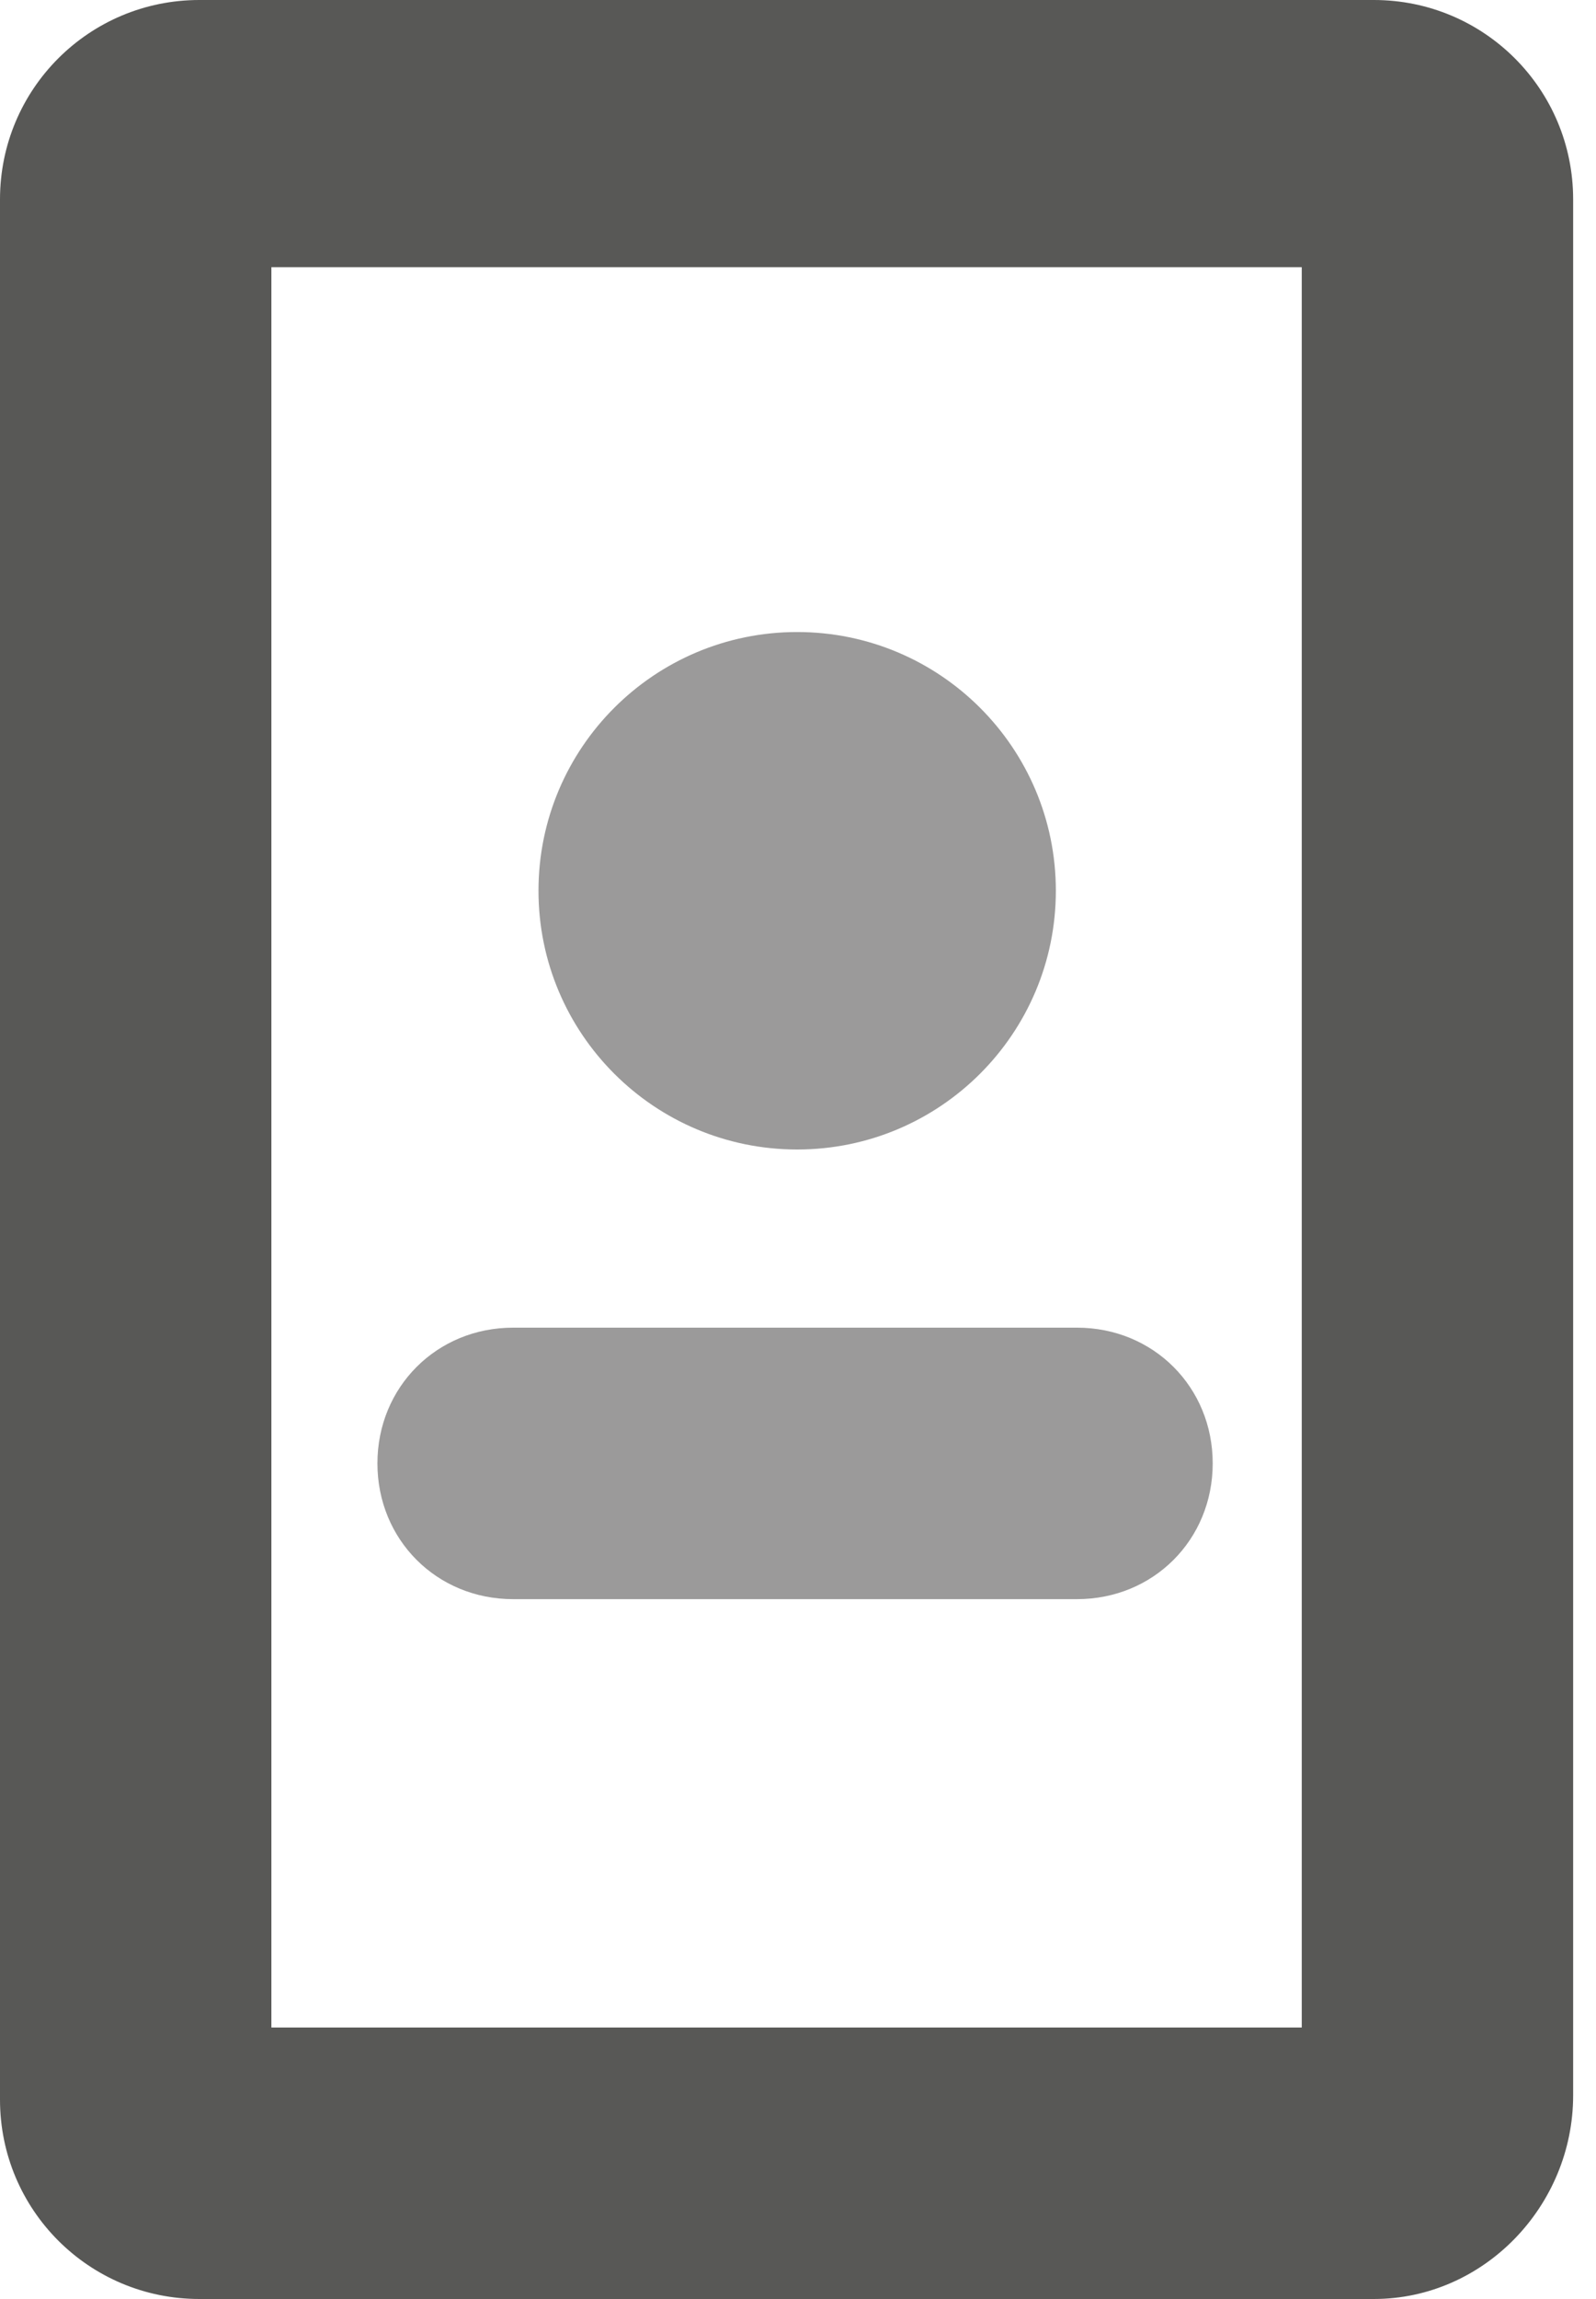
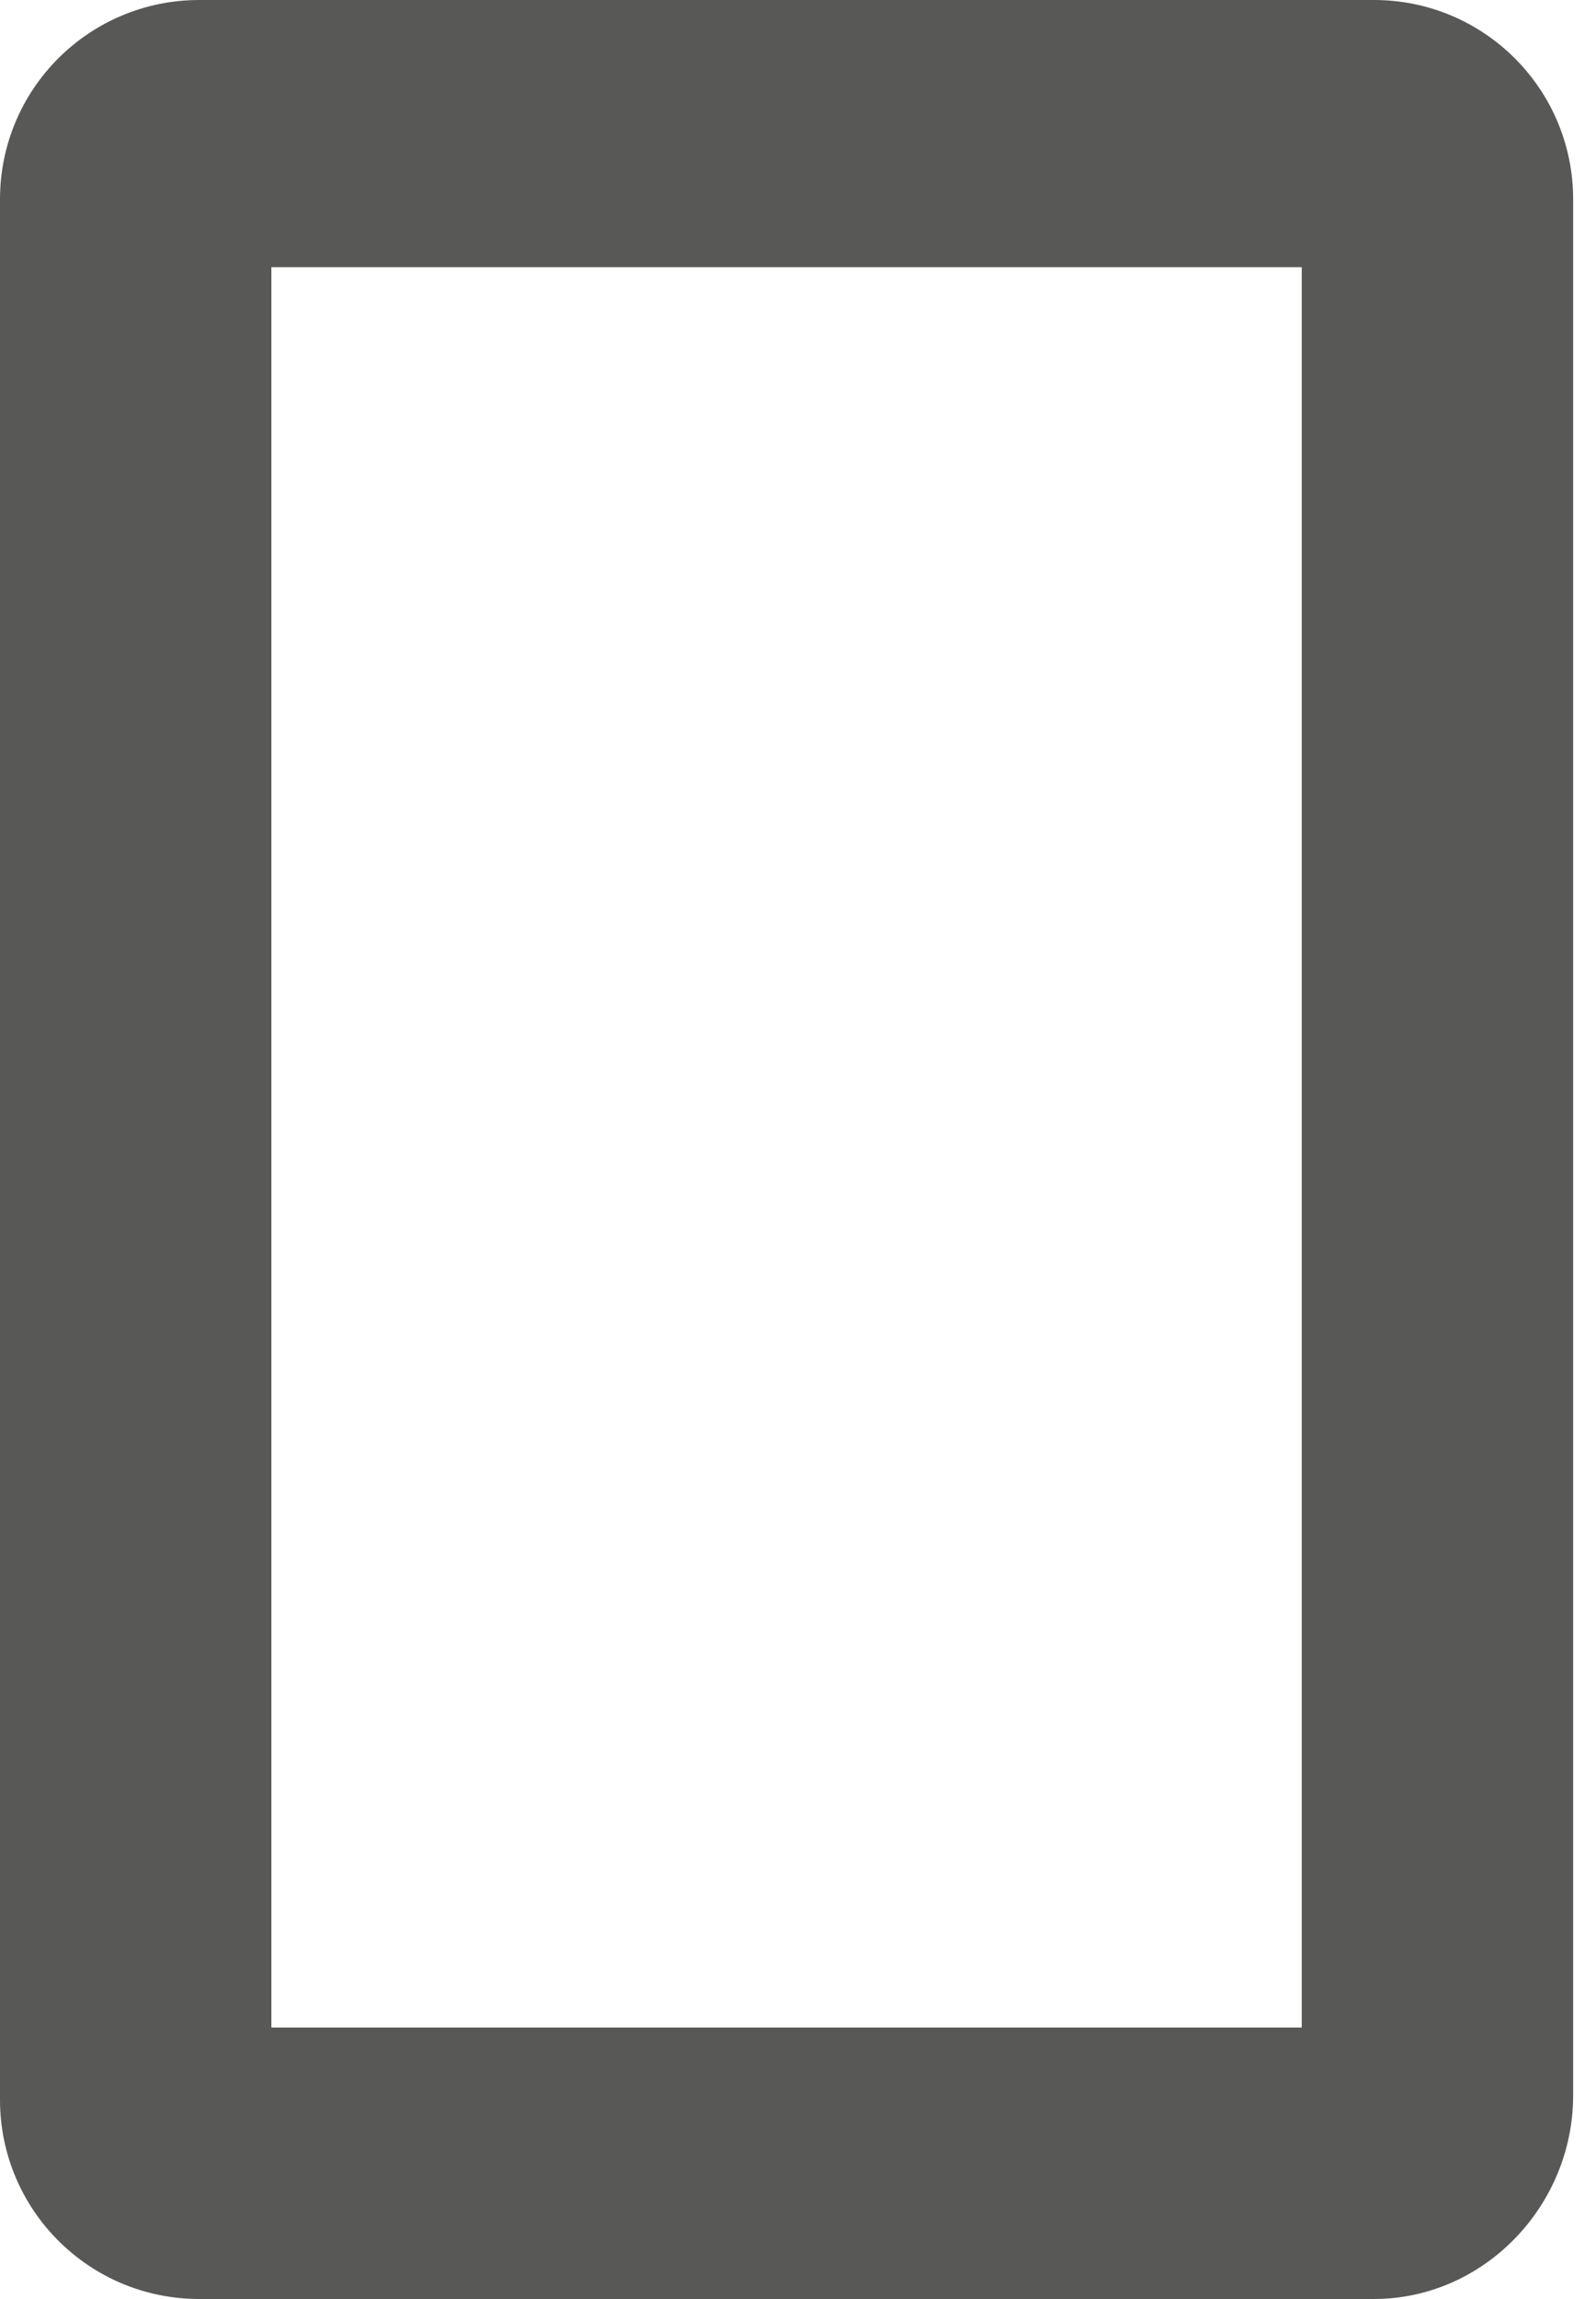
<svg xmlns="http://www.w3.org/2000/svg" width="25" height="36" viewBox="0 0 25 36" fill="none">
-   <path d="M12.487 18C14.725 18 16.539 16.186 16.539 13.948C16.539 11.711 14.725 9.897 12.487 9.897C10.249 9.897 8.435 11.711 8.435 13.948C8.435 16.186 10.249 18 12.487 18Z" fill="#9B9A9A" />
  <path d="M21.52 36H3.122C1.395 36 0 34.605 0 32.878V3.122C0 1.395 1.395 0 3.122 0H21.52C23.247 0 24.642 1.395 24.642 3.122V32.812C24.642 34.539 23.247 36 21.52 36ZM4.251 31.749H20.391V4.184H4.251V31.749Z" fill="#585856" />
-   <path d="M16.871 25.041H8.037C6.841 25.041 5.912 24.111 5.912 22.915C5.912 21.72 6.841 20.79 8.037 20.79H16.871C18.067 20.79 18.996 21.72 18.996 22.915C18.996 24.111 18.067 25.041 16.871 25.041Z" fill="#9B9A9A" />
</svg>